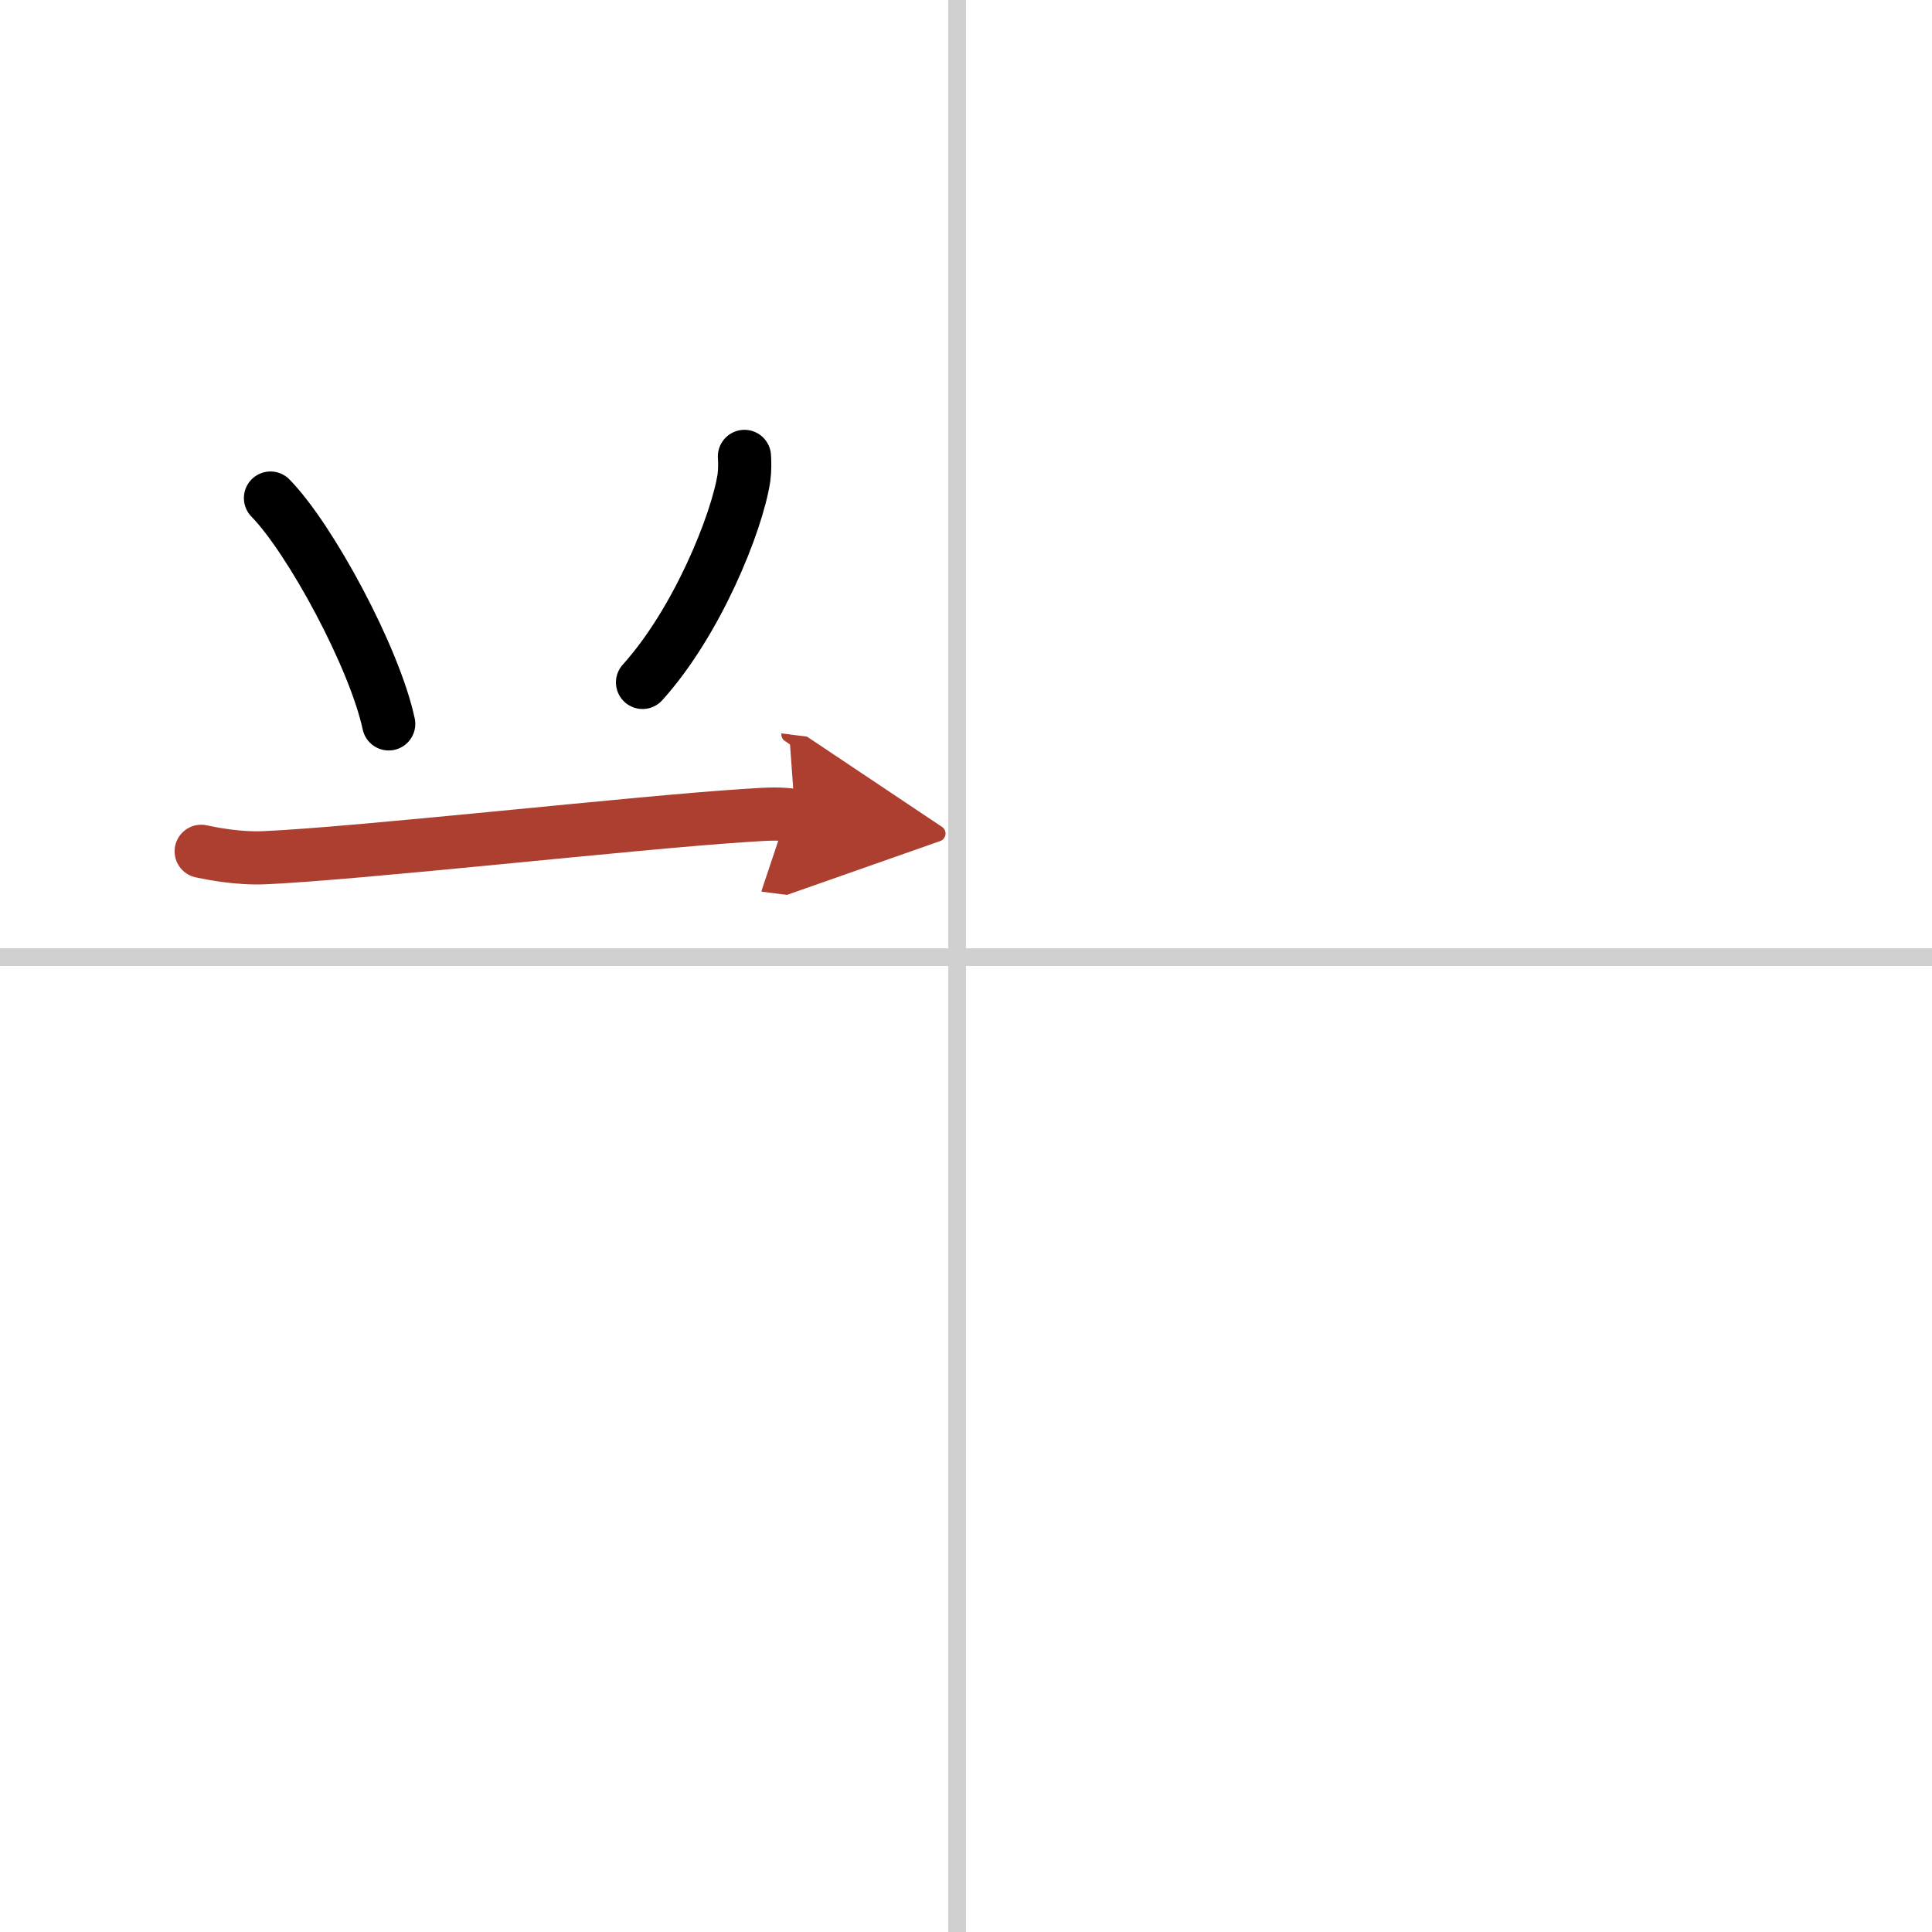
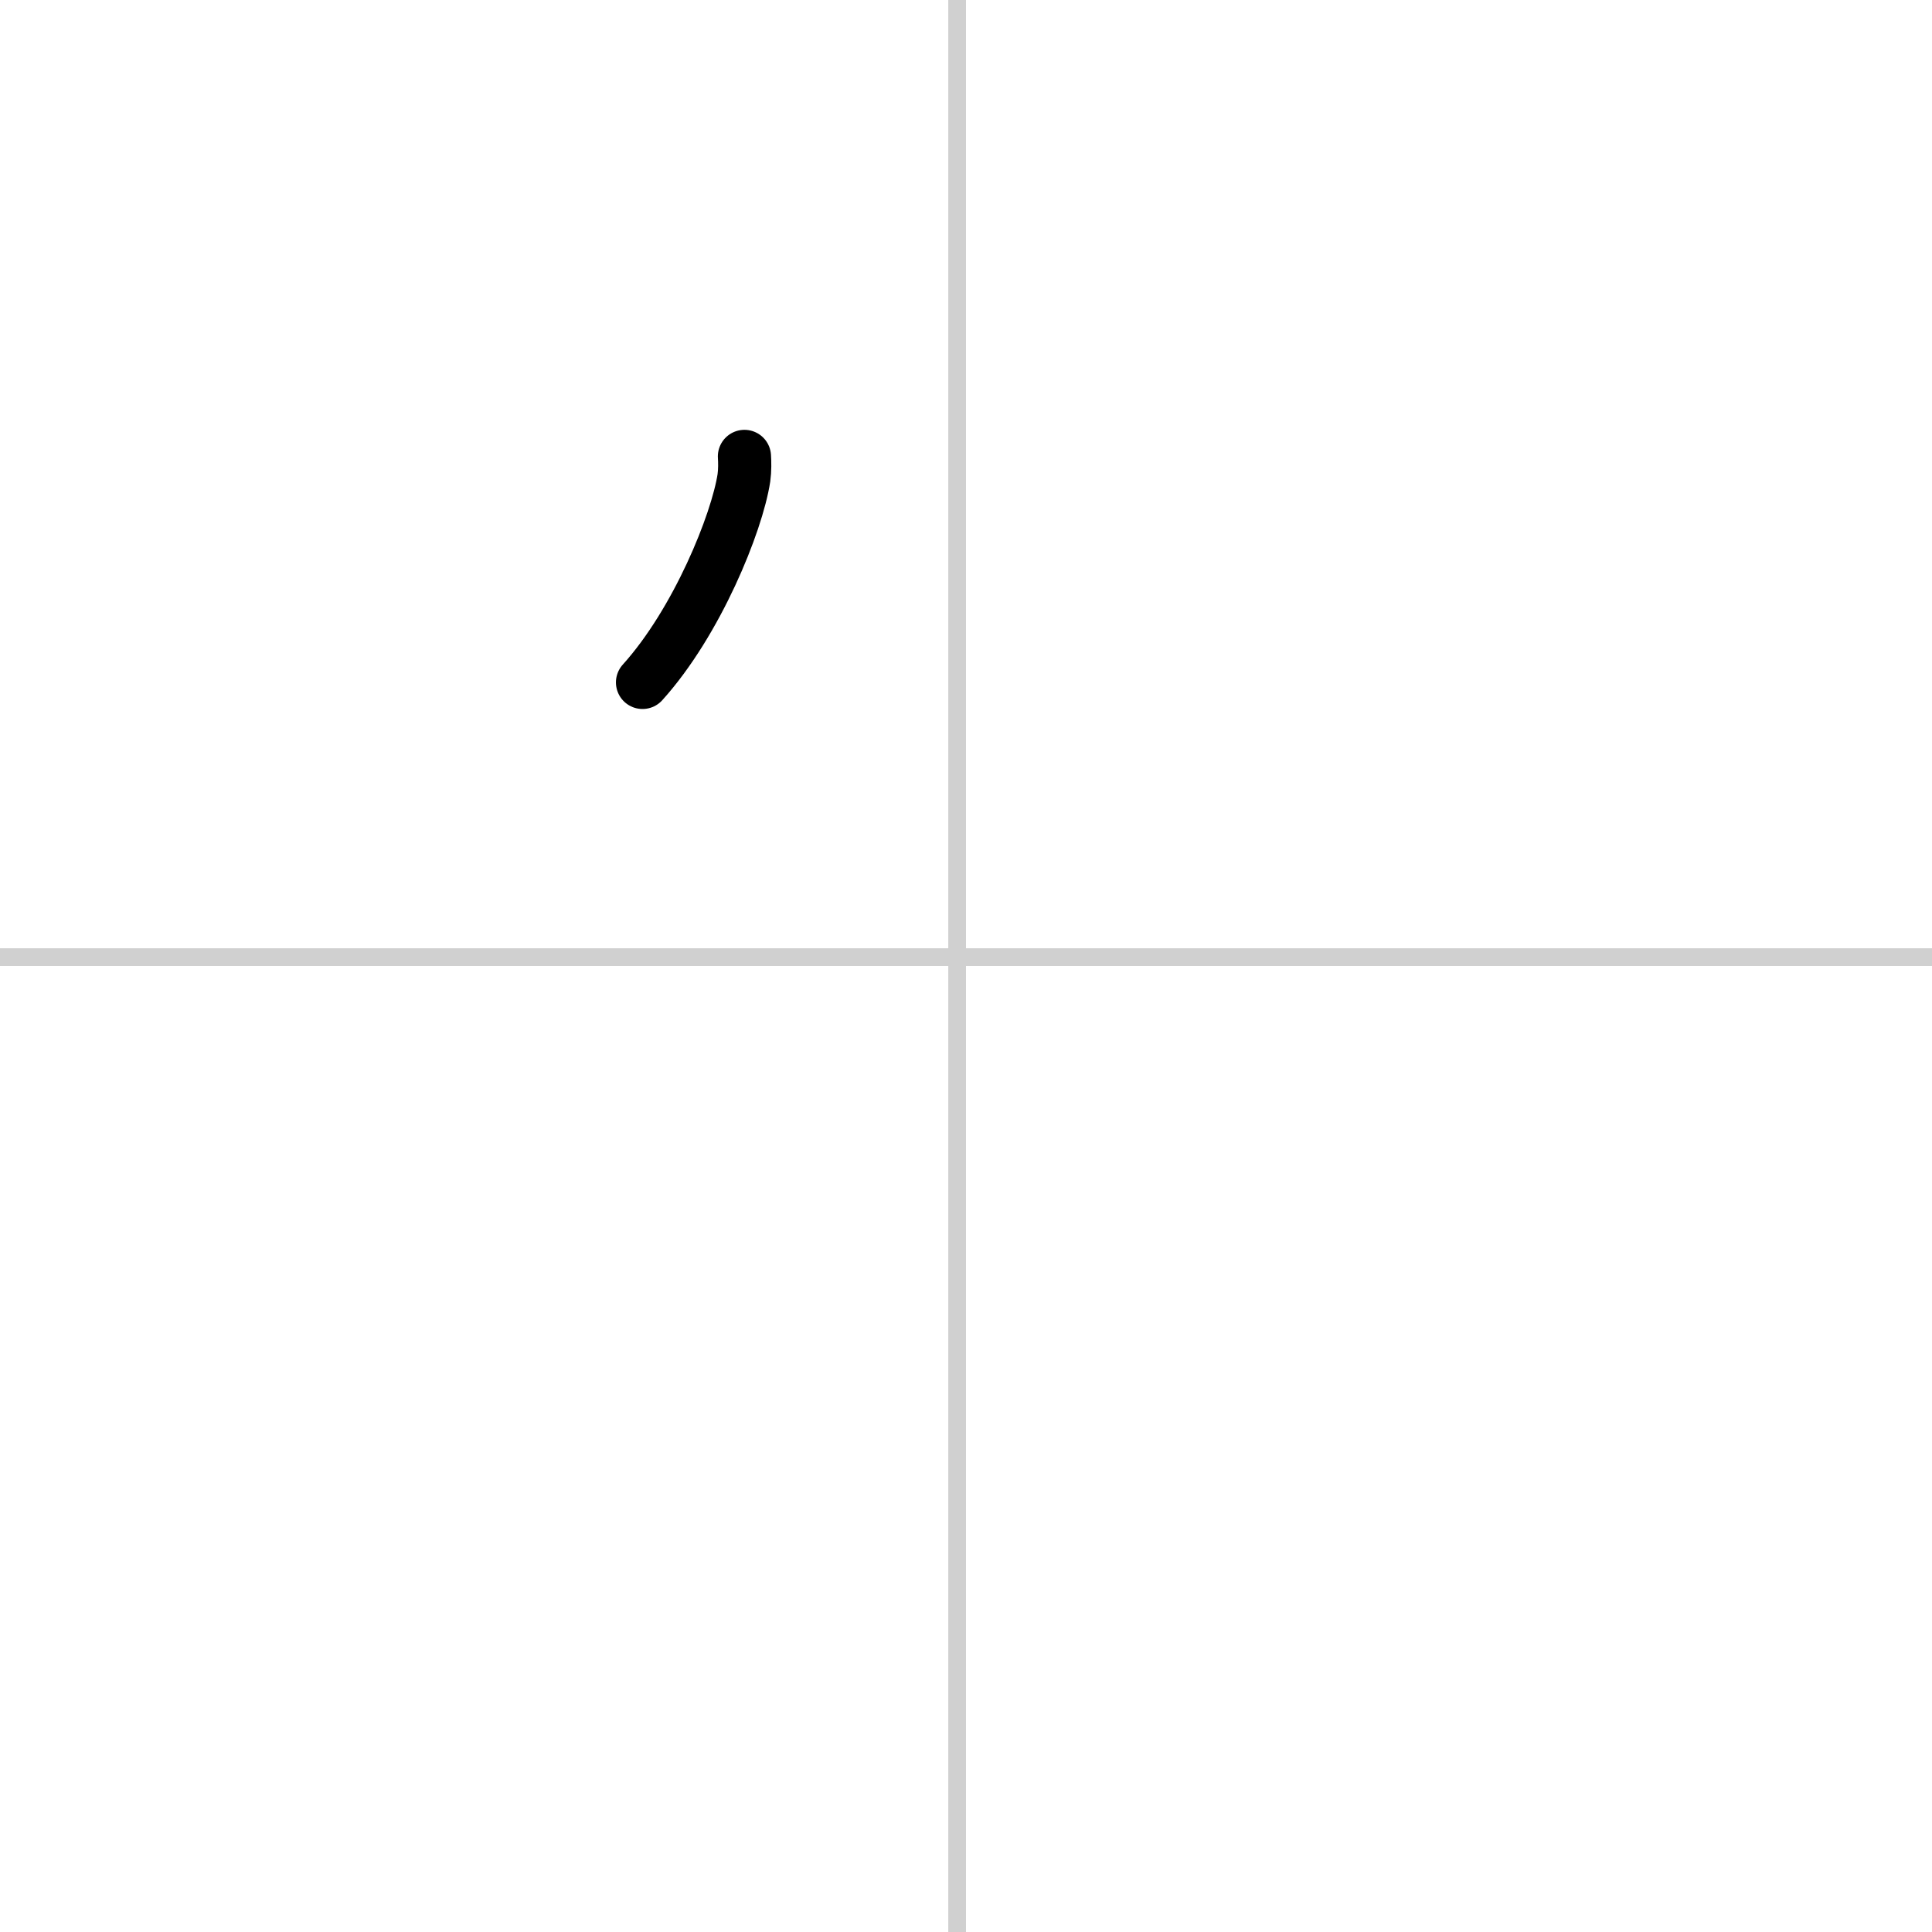
<svg xmlns="http://www.w3.org/2000/svg" width="400" height="400" viewBox="0 0 109 109">
  <defs>
    <marker id="a" markerWidth="4" orient="auto" refX="1" refY="5" viewBox="0 0 10 10">
      <polyline points="0 0 10 5 0 10 1 5" fill="#ad3f31" stroke="#ad3f31" />
    </marker>
  </defs>
  <g fill="none" stroke="#000" stroke-linecap="round" stroke-linejoin="round" stroke-width="3">
    <rect width="100%" height="100%" fill="#fff" stroke="#fff" />
    <line x1="54" x2="54" y2="109" stroke="#d0d0d0" stroke-width="1" />
    <line x2="109" y1="54" y2="54" stroke="#d0d0d0" stroke-width="1" />
-     <path d="m15.26 28.1c2.24 2.29 5.86 8.97 6.67 12.74" />
    <path d="m42 25.75c0.02 0.3 0.03 0.78-0.03 1.21-0.39 2.54-2.64 8.13-5.72 11.54" />
-     <path d="m11.35 48.03c0.57 0.12 2.08 0.43 3.59 0.36 5.41-0.24 20.96-1.99 27.08-2.38 1.5-0.1 1.89-0.12 2.84 0" marker-end="url(#a)" stroke="#ad3f31" />
  </g>
</svg>